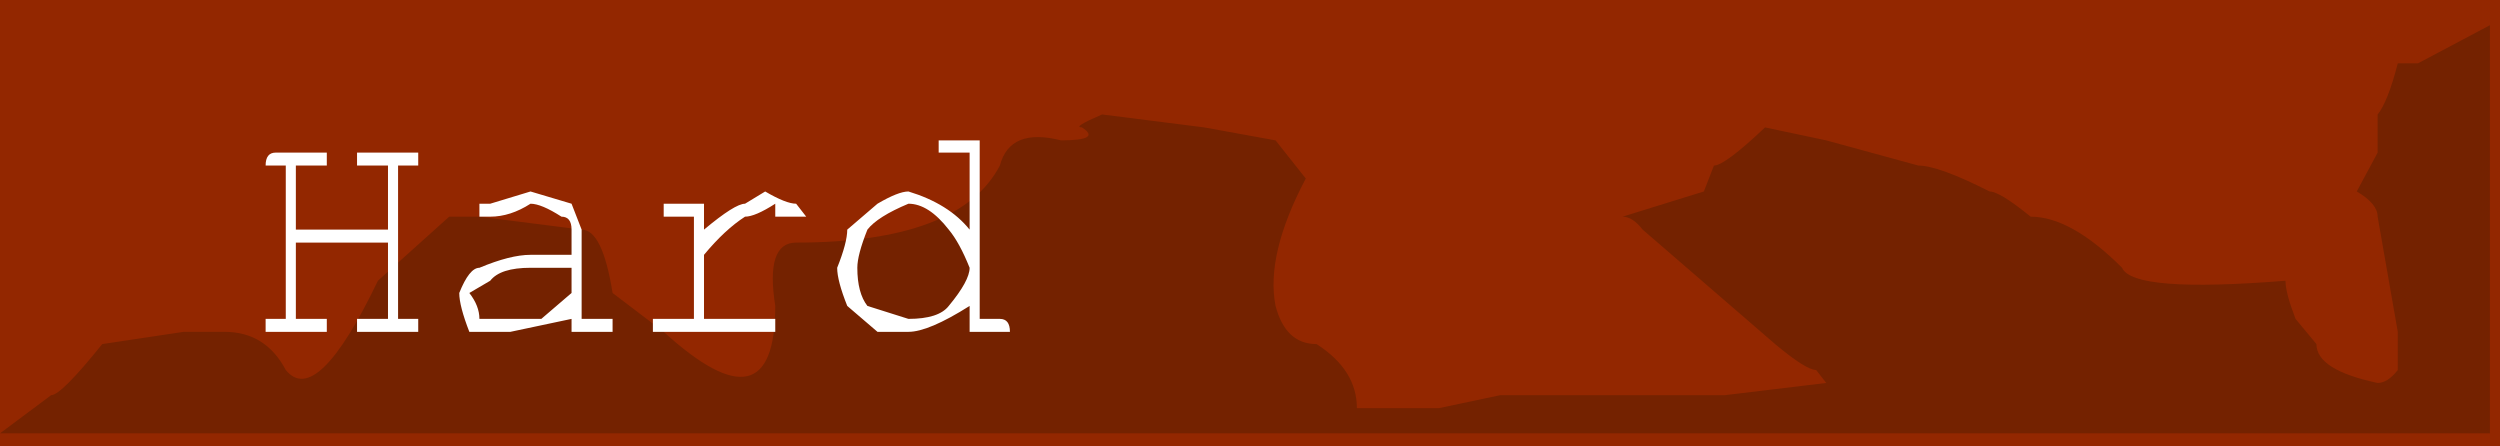
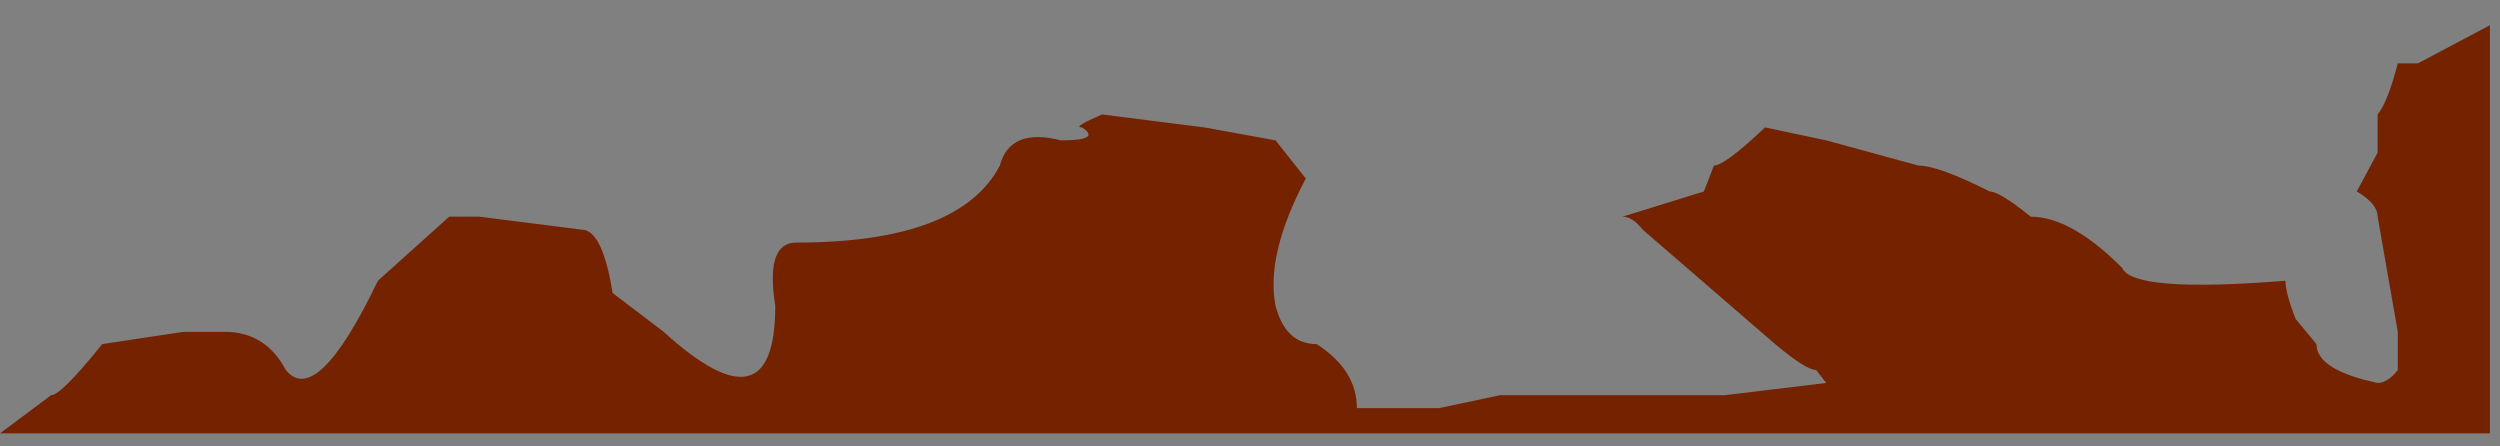
<svg xmlns="http://www.w3.org/2000/svg" height="31.0px" width="173.65px">
  <rect width="100%" height="100%" fill="#808080" stroke="none" />
  <g transform="matrix(1.0, 0.0, 0.0, 1.0, 86.8, 15.5)">
-     <path d="M86.85 -15.5 L86.85 15.5 -86.8 15.5 -86.8 -15.5 86.85 -15.5" fill="#932700" fill-rule="evenodd" stroke="none" />
    <path d="M79.75 7.55 L78.35 -0.45 Q78.35 -1.35 76.9 -2.2 L78.35 -4.9 78.35 -7.55 Q79.05 -8.4 79.75 -11.1 L81.15 -11.1 86.15 -13.75 86.15 14.6 -86.8 14.6 -83.25 11.95 Q-82.55 11.95 -79.7 8.4 L-74.05 7.55 -71.2 7.55 Q-68.35 7.55 -66.95 10.2 -64.8 12.85 -60.55 4.0 L-55.6 -0.45 -53.5 -0.45 -46.4 0.45 Q-44.95 0.45 -44.25 4.85 L-40.7 7.55 Q-32.95 14.6 -32.95 5.75 -33.65 1.35 -31.5 1.35 -20.15 1.35 -17.35 -4.0 -16.65 -6.65 -13.1 -5.75 -10.25 -5.75 -11.65 -6.65 -12.35 -6.65 -10.25 -7.55 L-3.15 -6.65 1.8 -5.75 3.9 -3.1 Q1.1 2.2 1.8 5.75 2.5 8.4 4.65 8.4 7.45 10.2 7.45 12.85 L13.15 12.85 17.4 11.95 33.0 11.95 40.05 11.1 39.35 10.2 Q38.65 10.2 36.5 8.4 L27.3 0.45 Q26.6 -0.45 25.9 -0.45 L31.55 -2.2 32.25 -4.0 Q33.0 -4.0 35.8 -6.65 L40.05 -5.75 46.45 -4.0 Q47.85 -4.0 51.4 -2.2 52.1 -2.2 54.25 -0.45 57.05 -0.45 60.6 3.1 61.35 4.85 71.95 4.0 71.95 4.85 72.65 6.65 L74.1 8.4 Q74.1 10.2 78.35 11.1 79.05 11.1 79.75 10.2 L79.75 7.55" fill="#742200" fill-rule="evenodd" stroke="none" />
-     <path d="M-21.6 -4.9 L-21.6 -5.75 -18.75 -5.75 -18.75 6.65 -17.35 6.65 Q-16.65 6.65 -16.65 7.55 L-19.45 7.55 -19.45 5.75 Q-22.3 7.55 -23.7 7.55 L-25.85 7.55 -27.95 5.75 Q-28.65 4.0 -28.65 3.1 -27.95 1.35 -27.95 0.45 L-25.85 -1.35 Q-24.4 -2.2 -23.7 -2.2 -20.9 -1.35 -19.45 0.45 L-19.45 -4.9 -21.6 -4.9 M-26.55 0.45 Q-27.25 2.2 -27.25 3.1 -27.25 4.85 -26.55 5.75 L-23.7 6.65 Q-21.6 6.65 -20.9 5.75 -19.45 4.0 -19.45 3.1 -20.15 1.35 -20.9 0.45 -22.3 -1.35 -23.7 -1.35 -25.85 -0.45 -26.55 0.45 M-37.9 0.45 Q-35.75 -1.35 -35.05 -1.35 L-33.65 -2.2 Q-32.2 -1.35 -31.5 -1.35 L-30.8 -0.45 -32.95 -0.45 -32.95 -1.35 Q-34.35 -0.45 -35.05 -0.45 -36.45 0.45 -37.9 2.2 L-37.9 6.65 -32.95 6.65 -32.95 7.55 -41.45 7.55 -41.45 6.65 -38.6 6.65 -38.6 -0.45 -40.7 -0.45 -40.7 -1.35 -37.9 -1.35 -37.9 0.45 M-46.4 0.45 L-46.4 6.65 -44.25 6.65 -44.25 7.55 -47.1 7.55 -47.1 6.65 -51.35 7.55 -54.2 7.55 Q-54.9 5.75 -54.9 4.85 -54.2 3.1 -53.5 3.1 -51.35 2.2 -49.95 2.2 L-47.1 2.2 -47.1 0.45 Q-47.1 -0.45 -47.8 -0.45 -49.2 -1.35 -49.95 -1.35 -51.35 -0.45 -52.75 -0.45 L-53.5 -0.45 -53.5 -1.35 -52.75 -1.35 -49.95 -2.2 -47.1 -1.35 -46.4 0.45 M-47.1 3.1 L-49.95 3.1 Q-52.05 3.1 -52.75 4.0 L-54.2 4.85 Q-53.5 5.75 -53.5 6.65 L-49.2 6.65 -47.1 4.85 -47.1 3.1 M-64.1 -4.9 L-64.1 -4.0 -66.25 -4.0 -66.25 0.45 -59.85 0.45 -59.85 -4.0 -62.0 -4.0 -62.0 -4.9 -57.75 -4.9 -57.75 -4.0 -59.15 -4.0 -59.15 6.65 -57.75 6.65 -57.75 7.55 -62.0 7.55 -62.0 6.65 -59.85 6.65 -59.85 1.35 -66.25 1.35 -66.25 6.65 -64.1 6.65 -64.1 7.55 -68.35 7.55 -68.35 6.65 -66.95 6.65 -66.95 -4.0 -68.35 -4.0 Q-68.35 -4.9 -67.65 -4.9 L-64.1 -4.9" fill="#ffffff" fill-rule="evenodd" stroke="none" />
  </g>
</svg>